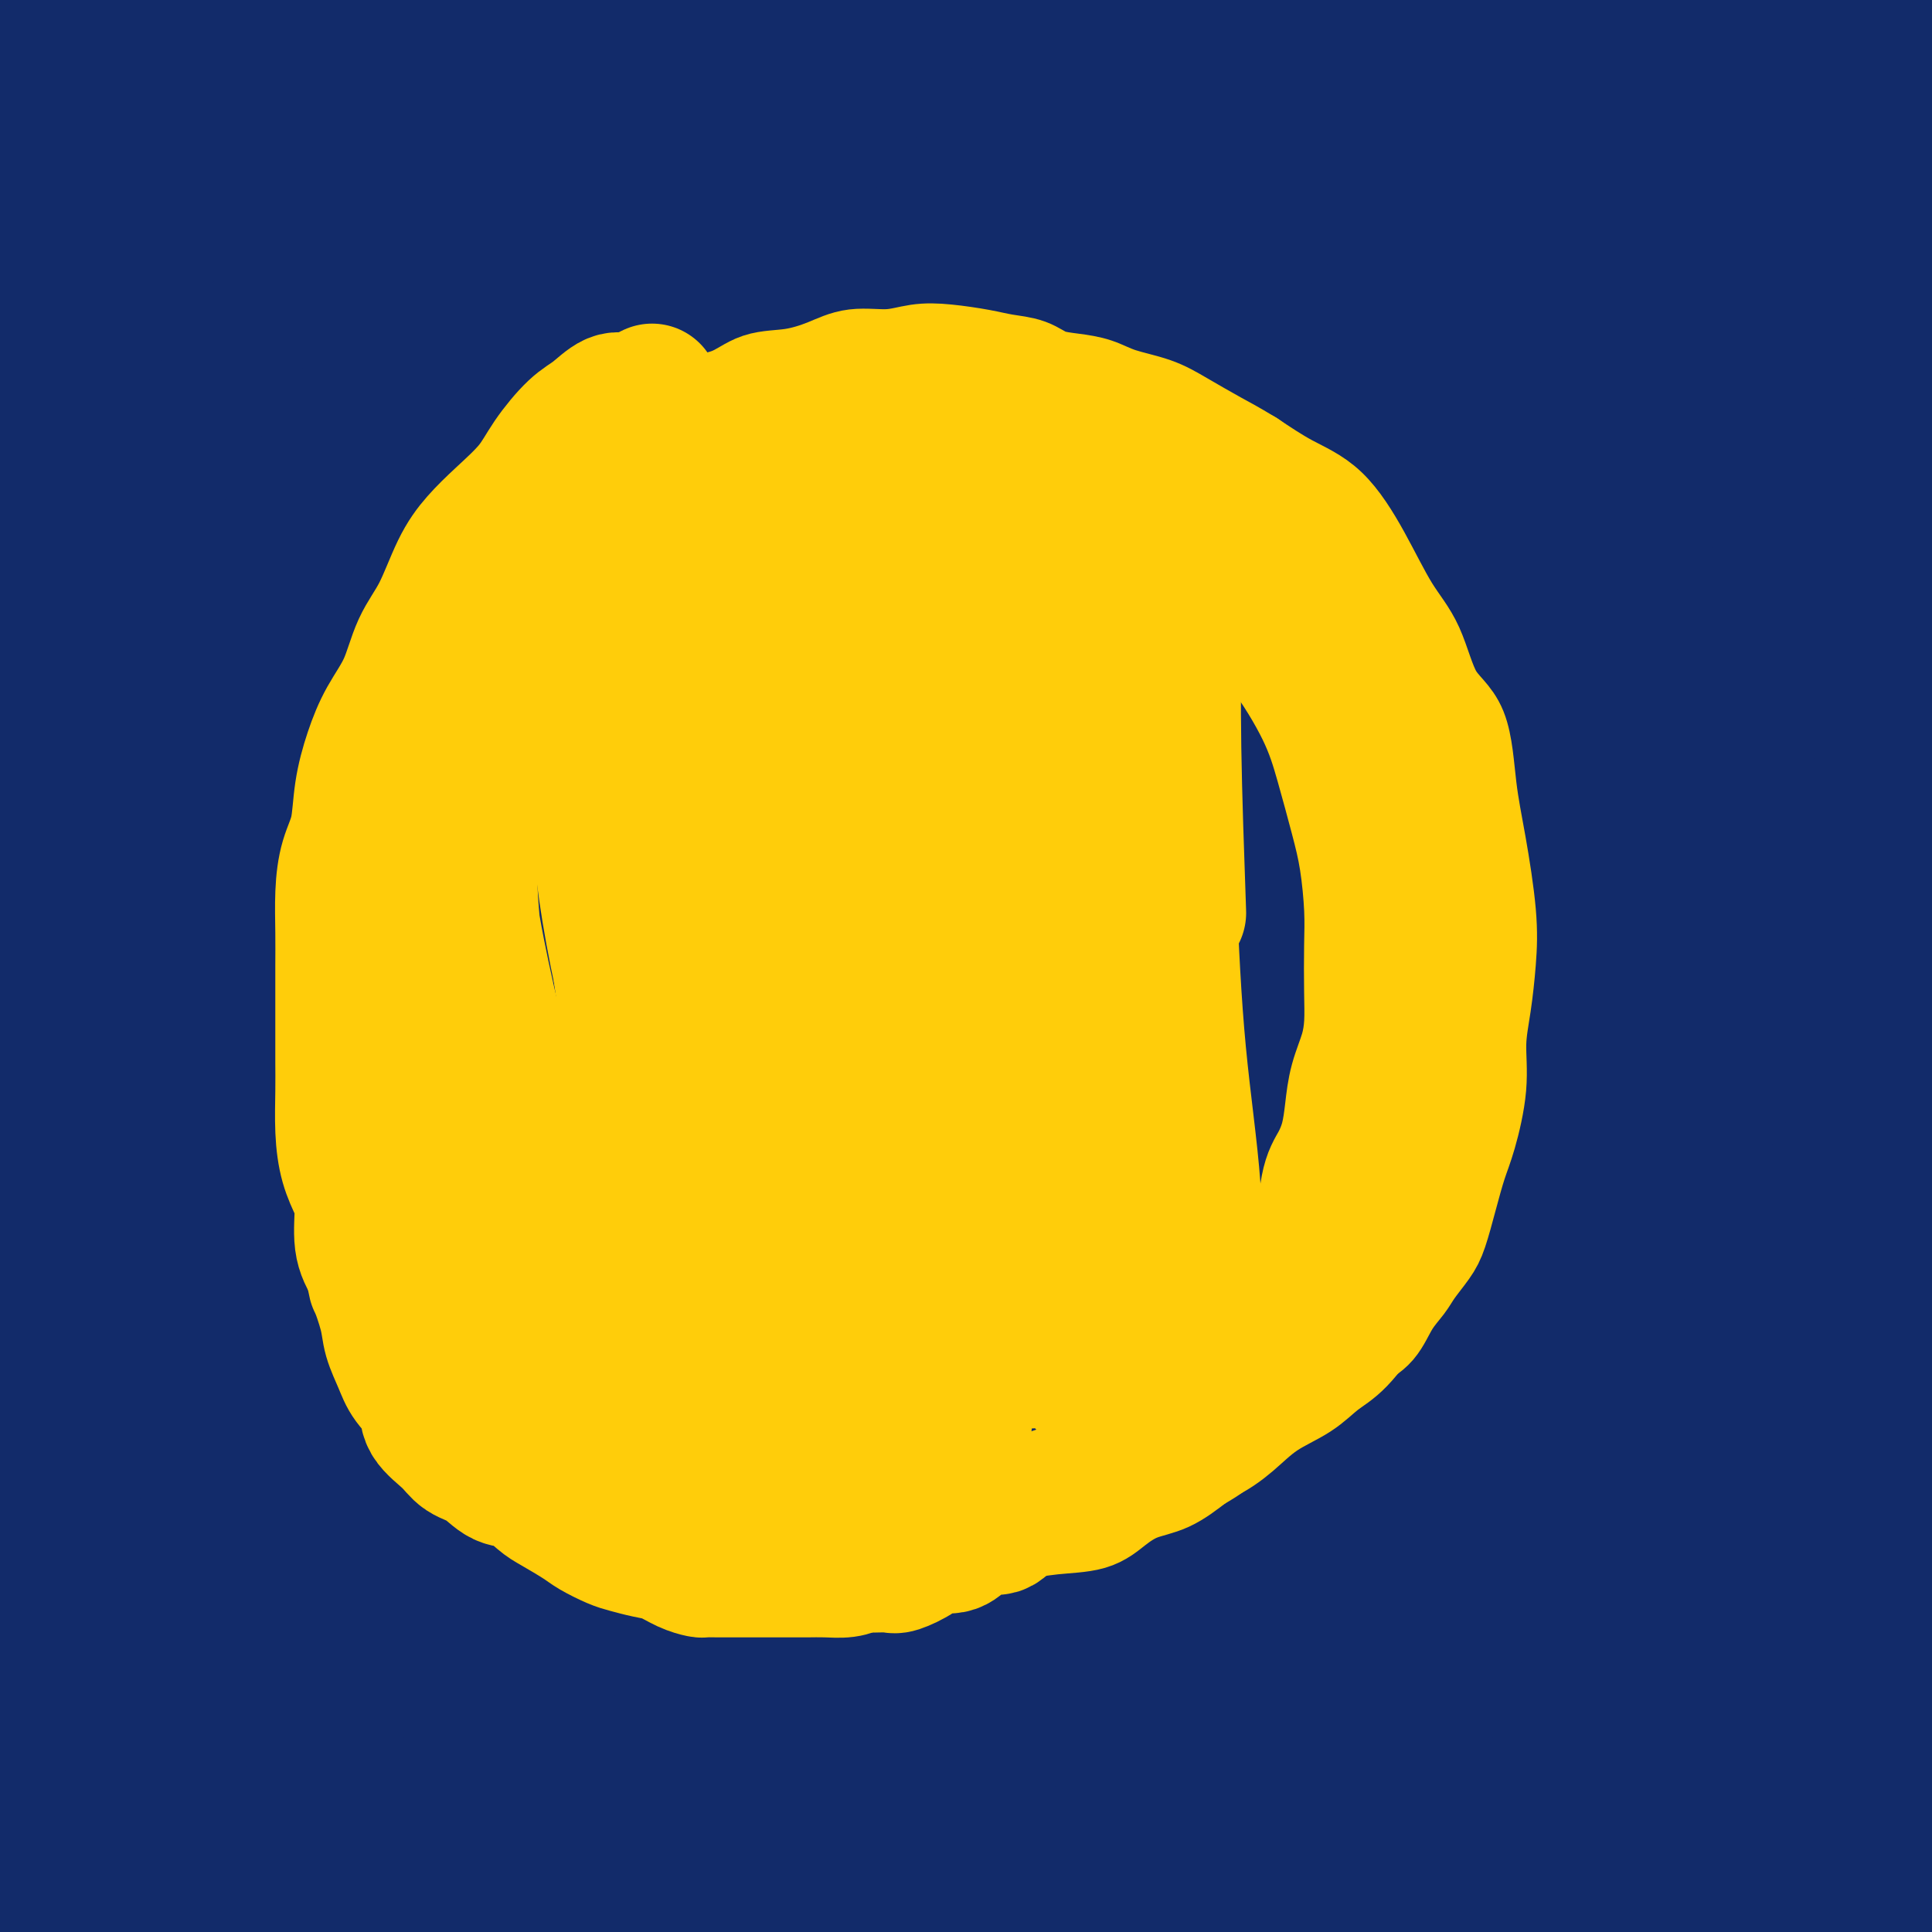
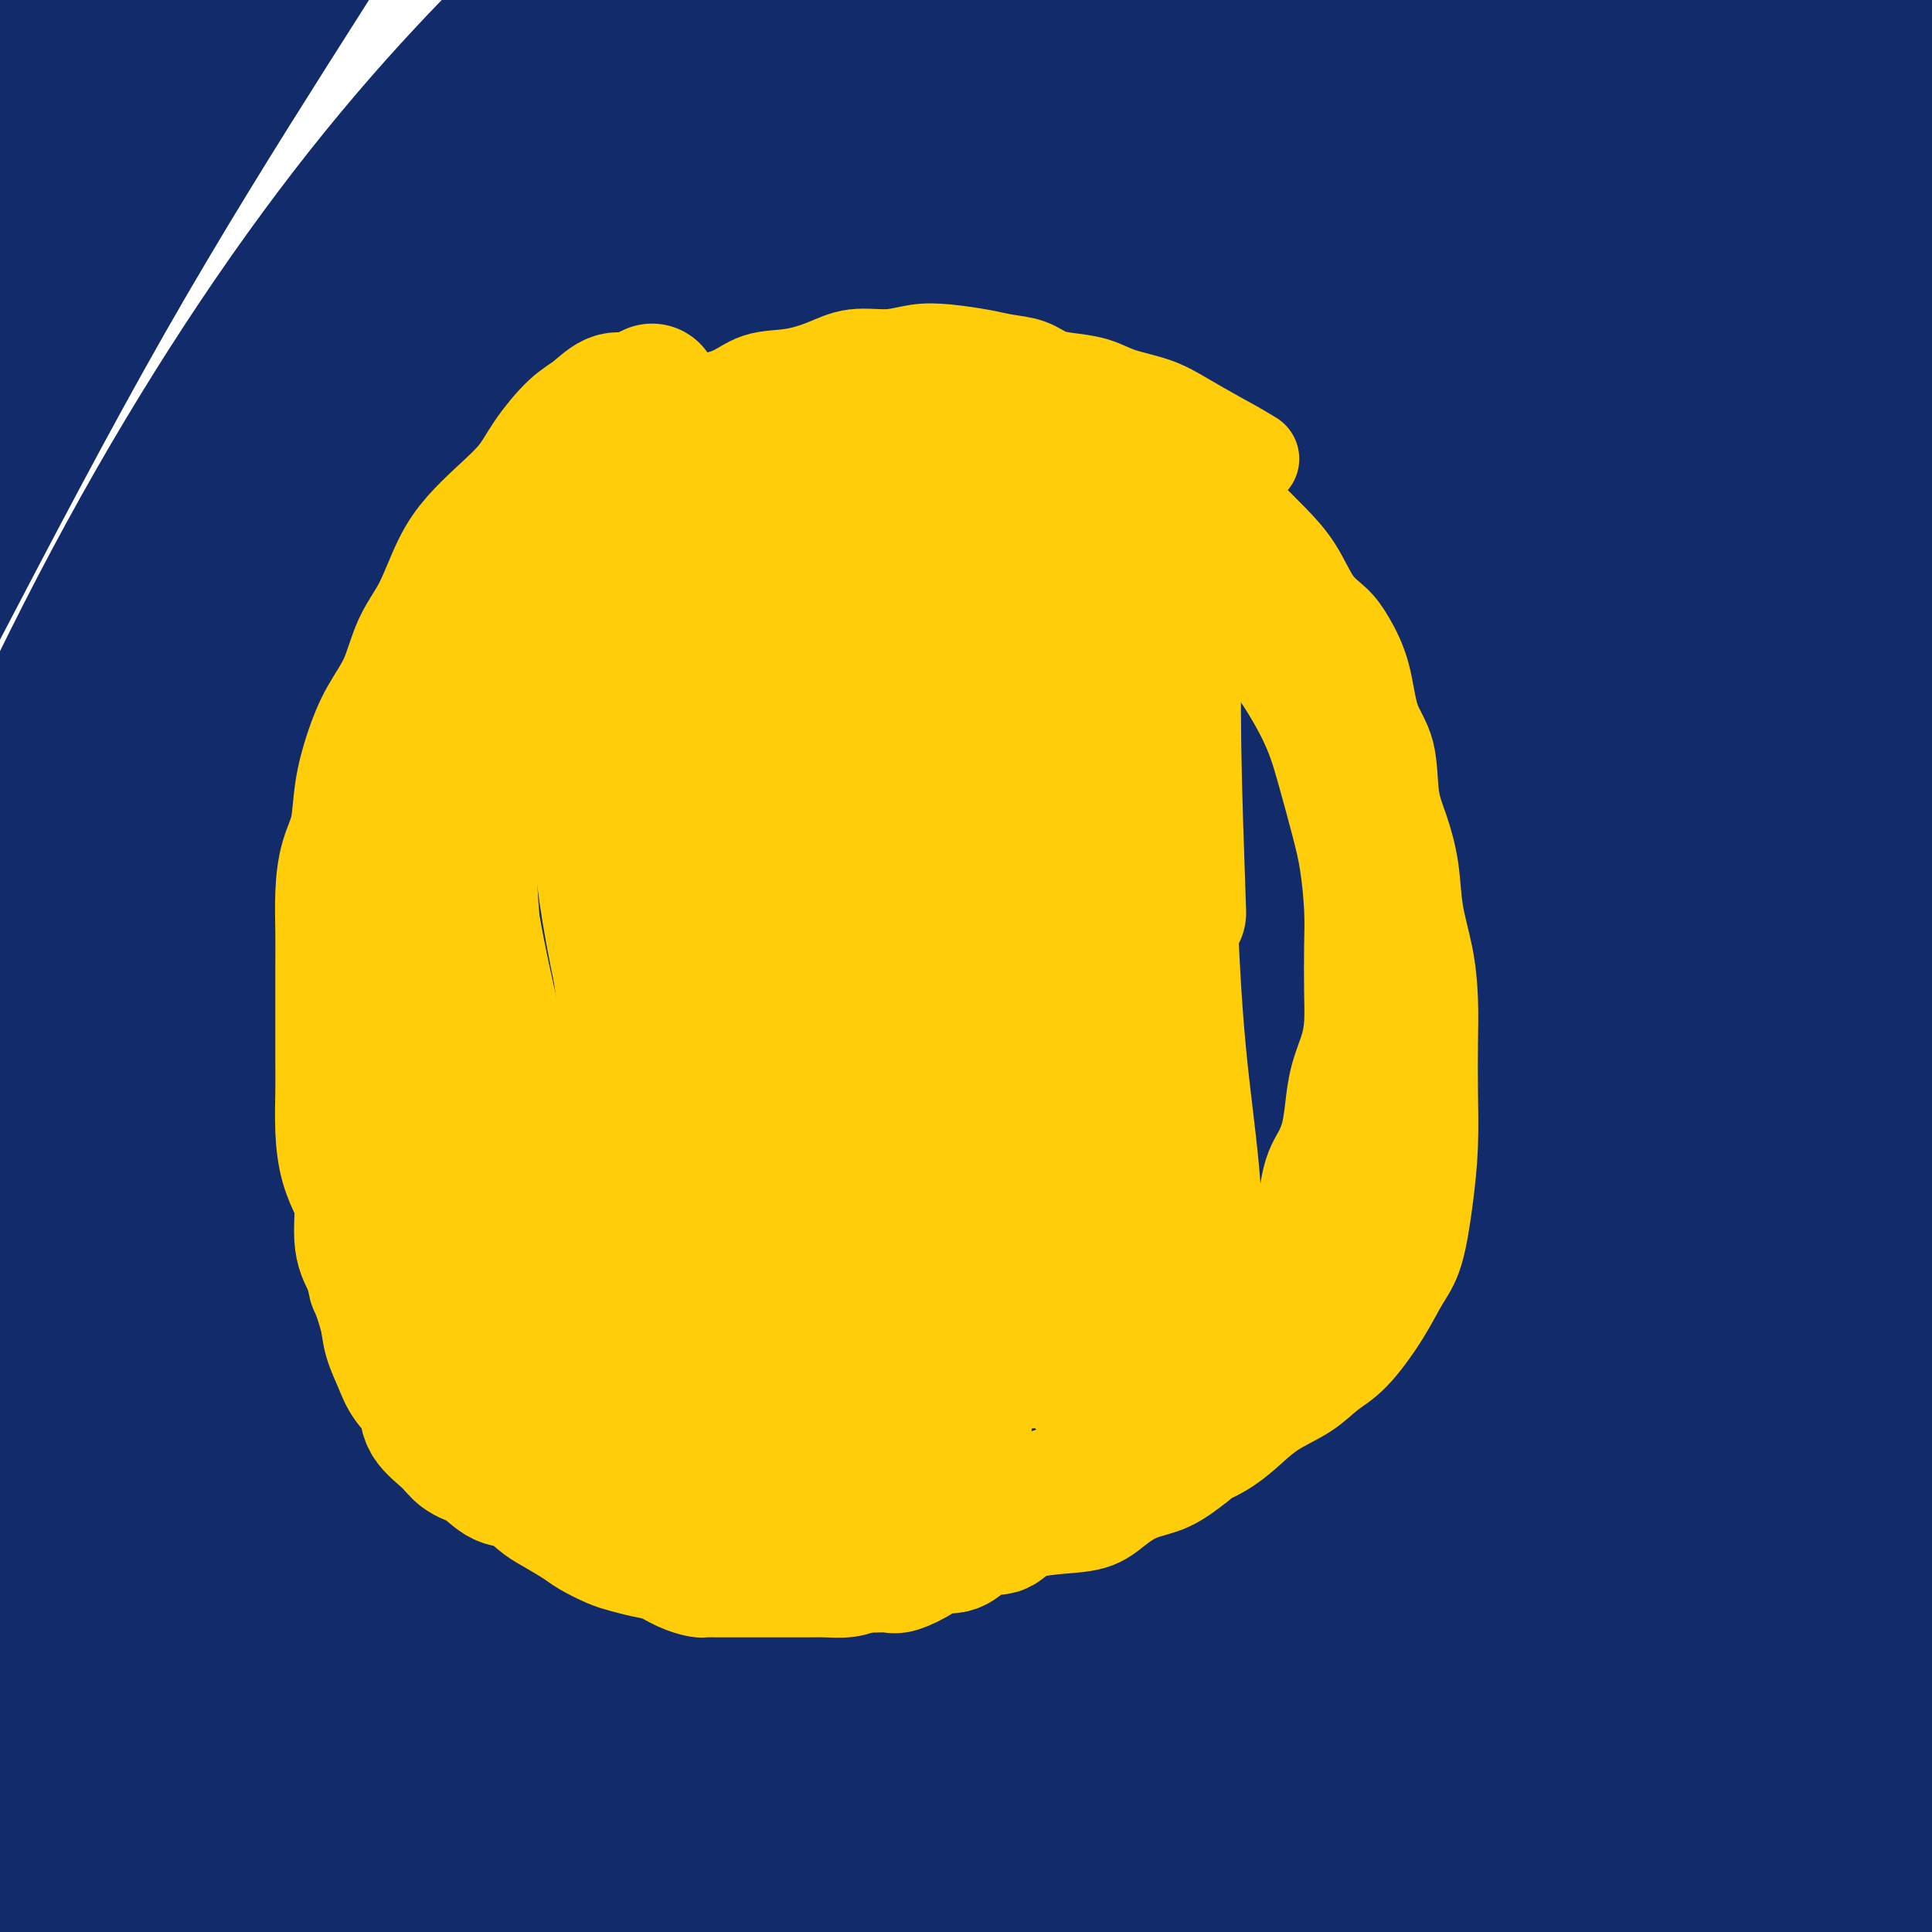
<svg xmlns="http://www.w3.org/2000/svg" viewBox="0 0 400 400" version="1.1">
  <g fill="none" stroke="#122B6A" stroke-width="28" stroke-linecap="round" stroke-linejoin="round">
    <path d="M25,16c-3.639,0.095 -7.279,0.190 -10,1c-2.721,0.810 -4.524,2.336 -6,4c-1.476,1.664 -2.626,3.466 -4,6c-1.374,2.534 -2.971,5.798 -4,8c-1.029,2.202 -1.491,3.341 -2,4c-0.509,0.659 -1.066,0.838 -1,1c0.066,0.162 0.757,0.307 1,-1c0.243,-1.307 0.040,-4.067 1,-7c0.960,-2.933 3.083,-6.038 5,-10c1.917,-3.962 3.629,-8.782 6,-14c2.371,-5.218 5.401,-10.834 8,-15c2.599,-4.166 4.766,-6.882 6,-8c1.234,-1.118 1.533,-0.637 1,1c-0.533,1.637 -1.899,4.431 -4,9c-2.101,4.569 -4.938,10.913 -8,18c-3.062,7.087 -6.349,14.917 -11,26c-4.651,11.083 -10.667,25.420 -16,38c-5.333,12.580 -9.985,23.403 -14,32c-4.015,8.597 -7.394,14.969 -9,17c-1.606,2.031 -1.440,-0.279 0,-5c1.440,-4.721 4.153,-11.852 8,-21c3.847,-9.148 8.828,-20.314 16,-34c7.172,-13.686 16.535,-29.893 27,-46c10.465,-16.107 22.034,-32.113 32,-44c9.966,-11.887 18.331,-19.653 25,-25c6.669,-5.347 11.643,-8.275 15,-9c3.357,-0.725 5.096,0.753 4,5c-1.096,4.247 -5.026,11.262 -11,21c-5.974,9.738 -13.993,22.199 -24,38c-10.007,15.801 -22.002,34.943 -34,56c-11.998,21.057 -23.999,44.028 -36,67" />
-     <path d="M-14,129c-11.154,22.516 -21.039,45.305 -29,64c-7.961,18.695 -13.998,33.297 -18,41c-4.002,7.703 -5.970,8.508 -7,7c-1.030,-1.508 -1.121,-5.330 1,-13c2.121,-7.670 6.453,-19.188 12,-33c5.547,-13.812 12.309,-29.916 21,-49c8.691,-19.084 19.311,-41.146 32,-64c12.689,-22.854 27.447,-46.498 42,-66c14.553,-19.502 28.901,-34.860 40,-45c11.099,-10.140 18.950,-15.060 24,-17c5.050,-1.940 7.300,-0.900 7,3c-0.300,3.900 -3.150,10.661 -9,20c-5.850,9.339 -14.701,21.258 -25,36c-10.299,14.742 -22.046,32.309 -35,54c-12.954,21.691 -27.117,47.508 -40,74c-12.883,26.492 -24.488,53.660 -33,77c-8.512,23.340 -13.931,42.851 -18,54c-4.069,11.149 -6.787,13.936 -8,14c-1.213,0.064 -0.921,-2.597 1,-10c1.921,-7.403 5.472,-19.550 11,-35c5.528,-15.450 13.034,-34.203 22,-56c8.966,-21.797 19.393,-46.640 33,-73c13.607,-26.360 30.394,-54.239 47,-77c16.606,-22.761 33.031,-40.404 46,-52c12.969,-11.596 22.483,-17.143 28,-19c5.517,-1.857 7.036,-0.022 4,6c-3.036,6.022 -10.629,16.232 -21,30c-10.371,13.768 -23.522,31.092 -39,53c-15.478,21.908 -33.282,48.398 -51,78c-17.718,29.602 -35.348,62.315 -49,93c-13.652,30.685 -23.326,59.343 -33,88" />
    <path d="M-58,312c-8.914,25.896 -14.698,46.637 -18,59c-3.302,12.363 -4.121,16.348 -4,17c0.121,0.652 1.183,-2.029 4,-10c2.817,-7.971 7.388,-21.232 13,-38c5.612,-16.768 12.263,-37.043 20,-60c7.737,-22.957 16.560,-48.594 28,-77c11.440,-28.406 25.497,-59.580 41,-88c15.503,-28.420 32.452,-54.087 49,-75c16.548,-20.913 32.696,-37.072 45,-48c12.304,-10.928 20.765,-16.624 26,-19c5.235,-2.376 7.244,-1.431 5,3c-2.244,4.431 -8.740,12.347 -18,25c-9.260,12.653 -21.283,30.042 -35,49c-13.717,18.958 -29.129,39.485 -45,65c-15.871,25.515 -32.203,56.016 -47,87c-14.797,30.984 -28.060,62.449 -38,89c-9.940,26.551 -16.556,48.189 -21,62c-4.444,13.811 -6.717,19.797 -8,22c-1.283,2.203 -1.575,0.625 0,-6c1.575,-6.625 5.019,-18.295 10,-34c4.981,-15.705 11.501,-35.445 19,-58c7.499,-22.555 15.978,-47.926 28,-77c12.022,-29.074 27.589,-61.852 44,-91c16.411,-29.148 33.668,-54.665 50,-75c16.332,-20.335 31.739,-35.488 43,-45c11.261,-9.512 18.376,-13.383 22,-14c3.624,-0.617 3.758,2.020 0,9c-3.758,6.980 -11.409,18.304 -22,34c-10.591,15.696 -24.121,35.764 -40,59c-15.879,23.236 -34.108,49.639 -51,80c-16.892,30.361 -32.446,64.681 -48,99" />
    <path d="M-6,256c-13.451,32.650 -23.078,64.776 -30,90c-6.922,25.224 -11.137,43.546 -14,54c-2.863,10.454 -4.372,13.038 -4,11c0.372,-2.038 2.626,-8.699 6,-20c3.374,-11.301 7.869,-27.243 14,-47c6.131,-19.757 13.898,-43.330 23,-70c9.102,-26.670 19.541,-56.437 33,-88c13.459,-31.563 29.940,-64.921 48,-95c18.060,-30.079 37.698,-56.879 56,-77c18.302,-20.121 35.267,-33.563 47,-42c11.733,-8.437 18.234,-11.869 21,-12c2.766,-0.131 1.798,3.041 -3,10c-4.798,6.959 -13.426,17.706 -25,33c-11.574,15.294 -26.095,35.135 -42,58c-15.905,22.865 -33.194,48.755 -51,79c-17.806,30.245 -36.130,64.844 -51,99c-14.870,34.156 -26.285,67.869 -35,95c-8.715,27.131 -14.728,47.680 -18,59c-3.272,11.320 -3.803,13.412 -3,11c0.803,-2.412 2.940,-9.329 7,-21c4.060,-11.671 10.042,-28.098 17,-48c6.958,-19.902 14.893,-43.279 25,-70c10.107,-26.721 22.387,-56.785 37,-88c14.613,-31.215 31.559,-63.582 51,-94c19.441,-30.418 41.377,-58.888 61,-80c19.623,-21.112 36.931,-34.866 49,-43c12.069,-8.134 18.897,-10.649 21,-9c2.103,1.649 -0.519,7.463 -8,17c-7.481,9.537 -19.822,22.799 -34,40c-14.178,17.201 -30.194,38.343 -48,64c-17.806,25.657 -37.403,55.828 -57,86" />
    <path d="M87,158c-19.550,33.050 -39.923,72.676 -55,111c-15.077,38.324 -24.856,75.347 -32,106c-7.144,30.653 -11.653,54.937 -14,69c-2.347,14.063 -2.531,17.906 -2,16c0.531,-1.906 1.776,-9.559 5,-21c3.224,-11.441 8.426,-26.668 14,-48c5.574,-21.332 11.519,-48.767 20,-78c8.481,-29.233 19.498,-60.263 33,-94c13.502,-33.737 29.490,-70.181 50,-106c20.510,-35.819 45.544,-71.014 70,-99c24.456,-27.986 48.334,-48.763 68,-64c19.666,-15.237 35.119,-24.935 44,-29c8.881,-4.065 11.191,-2.496 8,2c-3.191,4.496 -11.882,11.921 -24,24c-12.118,12.079 -27.664,28.812 -46,49c-18.336,20.188 -39.462,43.831 -62,73c-22.538,29.169 -46.487,63.862 -68,101c-21.513,37.138 -40.590,76.719 -56,117c-15.410,40.281 -27.155,81.262 -34,113c-6.845,31.738 -8.791,54.235 -10,65c-1.209,10.765 -1.679,9.799 0,5c1.679,-4.799 5.509,-13.432 10,-27c4.491,-13.568 9.643,-32.070 16,-54c6.357,-21.930 13.918,-47.287 23,-78c9.082,-30.713 19.684,-66.781 34,-104c14.316,-37.219 32.345,-75.587 53,-111c20.655,-35.413 43.935,-67.870 67,-94c23.065,-26.130 45.914,-45.932 63,-59c17.086,-13.068 28.408,-19.403 35,-22c6.592,-2.597 8.455,-1.456 5,4c-3.455,5.456 -12.227,15.228 -21,25" />
    <path d="M281,-50c-11.851,12.929 -30.978,32.751 -44,46c-13.022,13.249 -19.938,19.923 -41,47c-21.062,27.077 -56.270,74.556 -82,115c-25.730,40.444 -41.983,73.854 -56,111c-14.017,37.146 -25.797,78.028 -33,110c-7.203,31.972 -9.829,55.033 -11,65c-1.171,9.967 -0.888,6.840 1,0c1.888,-6.840 5.379,-17.393 11,-33c5.621,-15.607 13.371,-36.269 22,-59c8.629,-22.731 18.135,-47.533 30,-76c11.865,-28.467 26.087,-60.601 43,-94c16.913,-33.399 36.517,-68.064 58,-100c21.483,-31.936 44.844,-61.142 66,-83c21.156,-21.858 40.107,-36.368 52,-44c11.893,-7.632 16.728,-8.386 18,-7c1.272,1.386 -1.020,4.913 -8,13c-6.980,8.087 -18.648,20.735 -32,36c-13.352,15.265 -28.389,33.149 -47,55c-18.611,21.851 -40.796,47.671 -60,75c-19.204,27.329 -35.428,56.167 -43,69c-7.572,12.833 -6.491,9.659 -17,31c-10.509,21.341 -32.606,67.195 -46,103c-13.394,35.805 -18.084,61.560 -22,77c-3.916,15.440 -7.057,20.564 -8,19c-0.943,-1.564 0.313,-9.817 4,-21c3.687,-11.183 9.806,-25.296 17,-43c7.194,-17.704 15.464,-38.998 25,-62c9.536,-23.002 20.337,-47.710 33,-76c12.663,-28.290 27.188,-60.160 46,-92c18.812,-31.840 41.911,-63.649 65,-90c23.089,-26.351 46.168,-47.243 63,-60c16.832,-12.757 27.416,-17.378 38,-22" />
    <path d="M323,-40c7.896,-3.185 8.635,-0.148 5,5c-3.635,5.148 -11.643,12.407 -23,24c-11.357,11.593 -26.061,27.521 -43,46c-16.939,18.479 -36.111,39.509 -57,66c-20.889,26.491 -43.495,58.443 -64,93c-20.505,34.557 -38.910,71.720 -52,104c-13.090,32.280 -20.867,59.678 -25,73c-4.133,13.322 -4.624,12.567 -8,28c-3.376,15.433 -9.637,47.052 -13,62c-3.363,14.948 -3.830,13.224 -3,7c0.830,-6.224 2.955,-16.947 7,-33c4.045,-16.053 10.009,-37.434 17,-61c6.991,-23.566 15.008,-49.315 26,-80c10.992,-30.685 24.958,-66.304 42,-102c17.042,-35.696 37.161,-71.468 59,-102c21.839,-30.532 45.398,-55.824 66,-75c20.602,-19.176 38.246,-32.234 49,-39c10.754,-6.766 14.616,-7.238 15,-5c0.384,2.238 -2.712,7.186 -10,17c-7.288,9.814 -18.767,24.494 -33,43c-14.233,18.506 -31.219,40.839 -50,67c-18.781,26.161 -39.357,56.151 -59,89c-19.643,32.849 -38.352,68.555 -54,104c-15.648,35.445 -28.235,70.627 -37,100c-8.765,29.373 -13.707,52.937 -17,65c-3.293,12.063 -4.938,12.626 -4,8c0.938,-4.626 4.459,-14.441 9,-29c4.541,-14.559 10.101,-33.863 17,-56c6.899,-22.137 15.138,-47.109 26,-77c10.862,-29.891 24.347,-64.701 41,-100c16.653,-35.299 36.472,-71.085 58,-102c21.528,-30.915 44.764,-56.957 68,-83" />
    <path d="M276,17c21.609,-22.656 41.633,-37.797 57,-48c15.367,-10.203 26.077,-15.466 32,-18c5.923,-2.534 7.059,-2.337 4,2c-3.059,4.337 -10.313,12.813 -22,26c-11.687,13.187 -27.808,31.085 -45,51c-17.192,19.915 -35.454,41.849 -57,70c-21.546,28.151 -46.376,62.521 -68,97c-21.624,34.479 -40.041,69.069 -55,103c-14.959,33.931 -26.458,67.204 -34,91c-7.542,23.796 -11.125,38.115 -12,45c-0.875,6.885 0.959,6.337 4,2c3.041,-4.337 7.288,-12.461 13,-25c5.712,-12.539 12.888,-29.493 21,-49c8.112,-19.507 17.159,-41.568 27,-66c9.841,-24.432 20.476,-51.237 33,-79c12.524,-27.763 26.937,-56.486 43,-84c16.063,-27.514 33.776,-53.818 51,-76c17.224,-22.182 33.959,-40.240 46,-52c12.041,-11.760 19.387,-17.220 23,-19c3.613,-1.780 3.493,0.120 0,5c-3.493,4.880 -10.359,12.740 -21,25c-10.641,12.260 -25.057,28.919 -41,49c-15.943,20.081 -33.413,43.583 -53,73c-19.587,29.417 -41.291,64.750 -60,101c-18.709,36.250 -34.424,73.419 -46,108c-11.576,34.581 -19.012,66.576 -24,85c-4.988,18.424 -7.527,23.277 -8,22c-0.473,-1.277 1.121,-8.682 5,-21c3.879,-12.318 10.044,-29.547 18,-49c7.956,-19.453 17.702,-41.129 29,-66c11.298,-24.871 24.149,-52.935 37,-81" />
    <path d="M173,239c19.279,-39.797 34.476,-65.789 53,-94c18.524,-28.211 40.374,-58.640 61,-83c20.626,-24.360 40.026,-42.651 57,-56c16.974,-13.349 31.521,-21.756 40,-26c8.479,-4.244 10.891,-4.325 10,-1c-0.891,3.325 -5.084,10.058 -14,20c-8.916,9.942 -22.553,23.095 -39,40c-16.447,16.905 -35.703,37.561 -57,64c-21.297,26.439 -44.634,58.659 -67,95c-22.366,36.341 -43.761,76.803 -60,115c-16.239,38.197 -27.322,74.131 -35,100c-7.678,25.869 -11.950,41.674 -14,48c-2.050,6.326 -1.879,3.171 1,-5c2.879,-8.171 8.466,-21.360 16,-38c7.534,-16.640 17.014,-36.732 28,-59c10.986,-22.268 23.479,-46.713 38,-75c14.521,-28.287 31.069,-60.417 49,-91c17.931,-30.583 37.246,-59.620 58,-86c20.754,-26.380 42.946,-50.104 61,-68c18.054,-17.896 31.970,-29.963 41,-37c9.030,-7.037 13.175,-9.042 13,-7c-0.175,2.042 -4.669,8.133 -14,18c-9.331,9.867 -23.498,23.511 -39,39c-15.502,15.489 -32.339,32.824 -53,58c-20.661,25.176 -45.148,58.194 -67,93c-21.852,34.806 -41.071,71.400 -57,108c-15.929,36.600 -28.569,73.205 -37,103c-8.431,29.795 -12.651,52.780 -15,64c-2.349,11.220 -2.825,10.675 -1,5c1.825,-5.675 5.950,-16.478 12,-32c6.050,-15.522 14.025,-35.761 22,-56" />
    <path d="M164,395c10.055,-25.168 18.194,-44.089 29,-69c10.806,-24.911 24.281,-55.812 40,-87c15.719,-31.188 33.683,-62.664 54,-93c20.317,-30.336 42.988,-59.533 64,-83c21.012,-23.467 40.365,-41.205 54,-52c13.635,-10.795 21.553,-14.648 25,-16c3.447,-1.352 2.425,-0.204 -3,6c-5.425,6.204 -15.251,17.463 -29,32c-13.749,14.537 -31.420,32.352 -51,55c-19.580,22.648 -41.067,50.128 -62,83c-20.933,32.872 -41.311,71.134 -59,111c-17.689,39.866 -32.687,81.334 -43,117c-10.313,35.666 -15.940,65.531 -20,83c-4.060,17.469 -6.554,22.544 -7,19c-0.446,-3.544 1.156,-15.707 5,-31c3.844,-15.293 9.930,-33.718 18,-58c8.070,-24.282 18.124,-54.422 31,-87c12.876,-32.578 28.575,-67.594 47,-101c18.425,-33.406 39.576,-65.203 61,-92c21.424,-26.797 43.122,-48.596 59,-63c15.878,-14.404 25.935,-21.414 32,-25c6.065,-3.586 8.138,-3.747 7,-1c-1.138,2.747 -5.488,8.404 -14,18c-8.512,9.596 -21.188,23.132 -36,40c-14.812,16.868 -31.762,37.070 -51,64c-19.238,26.930 -40.766,60.590 -59,95c-18.234,34.410 -33.176,69.571 -43,102c-9.824,32.429 -14.530,62.125 -17,83c-2.470,20.875 -2.703,32.928 -2,35c0.703,2.072 2.344,-5.837 6,-18c3.656,-12.163 9.328,-28.582 15,-45" />
    <path d="M215,417c7.746,-20.979 16.611,-41.926 27,-68c10.389,-26.074 22.301,-57.275 37,-89c14.699,-31.725 32.186,-63.974 52,-93c19.814,-29.026 41.955,-54.830 60,-72c18.045,-17.170 31.993,-25.707 39,-29c7.007,-3.293 7.074,-1.344 4,4c-3.074,5.344 -9.289,14.081 -19,27c-9.711,12.919 -22.919,30.019 -38,49c-15.081,18.981 -32.034,39.844 -50,68c-17.966,28.156 -36.944,63.606 -52,97c-15.056,33.394 -26.191,64.733 -34,91c-7.809,26.267 -12.293,47.464 -15,58c-2.707,10.536 -3.639,10.412 -3,7c0.639,-3.412 2.848,-10.111 7,-21c4.152,-10.889 10.245,-25.966 18,-45c7.755,-19.034 17.171,-42.024 28,-66c10.829,-23.976 23.072,-48.938 28,-60c4.928,-11.062 2.543,-8.225 13,-27c10.457,-18.775 33.757,-59.163 56,-90c22.243,-30.837 43.427,-52.123 56,-64c12.573,-11.877 16.533,-14.343 16,-13c-0.533,1.343 -5.559,6.497 -15,16c-9.441,9.503 -23.297,23.355 -39,40c-15.703,16.645 -33.254,36.084 -51,60c-17.746,23.916 -35.686,52.310 -51,83c-15.314,30.690 -28.001,63.674 -36,92c-7.999,28.326 -11.311,51.992 -13,67c-1.689,15.008 -1.757,21.359 0,22c1.757,0.641 5.337,-4.426 10,-13c4.663,-8.574 10.409,-20.655 17,-36c6.591,-15.345 14.026,-33.956 24,-58c9.974,-24.044 22.487,-53.522 35,-83" />
    <path d="M326,271c17.678,-38.488 32.373,-64.209 50,-90c17.627,-25.791 38.185,-51.653 55,-69c16.815,-17.347 29.888,-26.179 35,-29c5.112,-2.821 2.263,0.367 -4,7c-6.263,6.633 -15.940,16.709 -27,29c-11.060,12.291 -23.501,26.796 -29,33c-5.499,6.204 -4.054,4.108 -15,18c-10.946,13.892 -34.281,43.771 -54,75c-19.719,31.229 -35.821,63.808 -48,95c-12.179,31.192 -20.436,60.998 -26,82c-5.564,21.002 -8.434,33.200 -10,39c-1.566,5.800 -1.827,5.204 0,2c1.827,-3.204 5.744,-9.014 11,-20c5.256,-10.986 11.852,-27.148 19,-46c7.148,-18.852 14.848,-40.393 25,-67c10.152,-26.607 22.756,-58.279 38,-88c15.244,-29.721 33.128,-57.491 50,-79c16.872,-21.509 32.732,-36.757 42,-45c9.268,-8.243 11.946,-9.482 11,-7c-0.946,2.482 -5.514,8.686 -14,19c-8.486,10.314 -20.891,24.738 -35,43c-14.109,18.262 -29.923,40.362 -46,71c-16.077,30.638 -32.419,69.813 -44,106c-11.581,36.187 -18.402,69.385 -22,94c-3.598,24.615 -3.972,40.647 -5,47c-1.028,6.353 -2.711,3.025 -2,-4c0.711,-7.025 3.815,-17.749 8,-33c4.185,-15.251 9.450,-35.029 17,-59c7.550,-23.971 17.385,-52.137 30,-82c12.615,-29.863 28.012,-61.425 45,-89c16.988,-27.575 35.568,-51.164 50,-66c14.432,-14.836 24.716,-20.918 35,-27" />
    <path d="M466,131c7.236,-4.214 7.825,-1.249 4,5c-3.825,6.249 -12.065,15.782 -24,30c-11.935,14.218 -27.565,33.122 -45,57c-17.435,23.878 -36.677,52.730 -53,86c-16.323,33.270 -29.729,70.957 -39,102c-9.271,31.043 -14.407,55.442 -19,70c-4.593,14.558 -8.643,19.277 -10,18c-1.357,-1.277 -0.020,-8.549 3,-19c3.020,-10.451 7.722,-24.081 14,-43c6.278,-18.919 14.133,-43.128 25,-72c10.867,-28.872 24.747,-62.407 41,-93c16.253,-30.593 34.878,-58.244 53,-81c18.122,-22.756 35.739,-40.617 46,-50c10.261,-9.383 13.166,-10.289 13,-8c-0.166,2.289 -3.403,7.772 -11,17c-7.597,9.228 -19.555,22.199 -33,38c-13.445,15.801 -28.377,34.431 -44,59c-15.623,24.569 -31.937,55.077 -45,87c-13.063,31.923 -22.875,65.262 -29,91c-6.125,25.738 -8.562,43.877 -10,52c-1.438,8.123 -1.878,6.232 -1,2c0.878,-4.232 3.075,-10.804 7,-22c3.925,-11.196 9.580,-27.015 16,-44c6.420,-16.985 13.607,-35.137 23,-58c9.393,-22.863 20.992,-50.438 34,-76c13.008,-25.562 27.426,-49.111 41,-67c13.574,-17.889 26.306,-30.117 33,-35c6.694,-4.883 7.351,-2.422 5,3c-2.351,5.422 -7.710,13.806 -16,26c-8.290,12.194 -19.511,28.198 -32,49c-12.489,20.802 -26.244,46.401 -40,72" />
    <path d="M373,327c-12.420,27.647 -23.472,60.766 -31,86c-7.528,25.234 -11.534,42.584 -15,51c-3.466,8.416 -6.394,7.897 -7,5c-0.606,-2.897 1.109,-8.172 5,-19c3.891,-10.828 9.957,-27.210 17,-47c7.043,-19.790 15.064,-42.990 27,-70c11.936,-27.010 27.787,-57.831 44,-83c16.213,-25.169 32.787,-44.688 45,-57c12.213,-12.312 20.066,-17.419 23,-18c2.934,-0.581 0.949,3.363 -4,10c-4.949,6.637 -12.863,15.968 -24,29c-11.137,13.032 -25.497,29.766 -40,52c-14.503,22.234 -29.147,49.969 -41,78c-11.853,28.031 -20.914,56.358 -27,78c-6.086,21.642 -9.197,36.600 -11,43c-1.803,6.400 -2.299,4.241 -1,1c1.299,-3.241 4.393,-7.564 9,-17c4.607,-9.436 10.728,-23.983 18,-41c7.272,-17.017 15.696,-36.502 26,-59c10.304,-22.498 22.490,-48.009 36,-72c13.510,-23.991 28.346,-46.462 40,-61c11.654,-14.538 20.127,-21.142 24,-24c3.873,-2.858 3.147,-1.971 -2,5c-5.147,6.971 -14.714,20.026 -22,29c-7.286,8.974 -12.291,13.867 -26,36c-13.709,22.133 -36.122,61.506 -51,95c-14.878,33.494 -22.221,61.110 -28,83c-5.779,21.890 -9.992,38.053 -13,45c-3.008,6.947 -4.810,4.678 -5,1c-0.190,-3.678 1.231,-8.765 5,-19c3.769,-10.235 9.884,-25.617 16,-41" />
    <path d="M360,426c6.813,-19.061 13.347,-36.715 22,-57c8.653,-20.285 19.426,-43.201 29,-60c9.574,-16.799 17.948,-27.479 23,-33c5.052,-5.521 6.783,-5.882 6,-3c-0.783,2.882 -4.081,9.009 -9,19c-4.919,9.991 -11.461,23.848 -19,40c-7.539,16.152 -16.076,34.598 -23,54c-6.924,19.402 -12.237,39.758 -17,54c-4.763,14.242 -8.978,22.369 -11,26c-2.022,3.631 -1.850,2.766 -1,0c0.850,-2.766 2.379,-7.434 6,-16c3.621,-8.566 9.335,-21.031 15,-35c5.665,-13.969 11.281,-29.441 19,-45c7.719,-15.559 17.541,-31.206 24,-39c6.459,-7.794 9.554,-7.736 11,-7c1.446,0.736 1.242,2.150 -1,8c-2.242,5.850 -6.523,16.137 -12,28c-5.477,11.863 -12.151,25.303 -19,40c-6.849,14.697 -13.874,30.650 -19,42c-5.126,11.350 -8.355,18.098 -11,21c-2.645,2.902 -4.707,1.960 -4,-2c0.707,-3.960 4.182,-10.937 8,-21c3.818,-10.063 7.977,-23.211 14,-37c6.023,-13.789 13.910,-28.217 22,-40c8.090,-11.783 16.384,-20.919 22,-24c5.616,-3.081 8.555,-0.105 9,5c0.445,5.105 -1.605,12.340 -5,22c-3.395,9.660 -8.137,21.744 -13,32c-4.863,10.256 -9.848,18.684 -14,24c-4.152,5.316 -7.472,7.519 -9,8c-1.528,0.481 -1.264,-0.759 -1,-2" />
    <path d="M402,428c-0.561,-0.941 3.037,-6.294 7,-12c3.963,-5.706 8.291,-11.764 13,-16c4.709,-4.236 9.798,-6.651 15,-7c5.202,-0.349 10.516,1.368 13,2c2.484,0.632 2.138,0.181 2,0c-0.138,-0.181 -0.069,-0.090 0,0" />
  </g>
  <g fill="none" stroke="#FFCD0A" stroke-width="20" stroke-linecap="round" stroke-linejoin="round">
    <path d="M125,105c-1.748,1.104 -3.496,2.209 -5,3c-1.504,0.791 -2.763,1.269 -4,2c-1.237,0.731 -2.452,1.716 -4,4c-1.548,2.284 -3.428,5.867 -6,9c-2.572,3.133 -5.834,5.817 -8,10c-2.166,4.183 -3.236,9.866 -5,15c-1.764,5.134 -4.222,9.718 -6,15c-1.778,5.282 -2.876,11.261 -4,17c-1.124,5.739 -2.274,11.237 -3,17c-0.726,5.763 -1.028,11.791 -1,17c0.028,5.209 0.388,9.599 1,14c0.612,4.401 1.478,8.812 3,14c1.522,5.188 3.701,11.151 6,16c2.299,4.849 4.718,8.582 7,13c2.282,4.418 4.427,9.520 7,13c2.573,3.480 5.576,5.339 7,6c1.424,0.661 1.271,0.123 3,2c1.729,1.877 5.339,6.170 9,9c3.661,2.830 7.373,4.197 11,5c3.627,0.803 7.169,1.042 11,2c3.831,0.958 7.950,2.635 12,4c4.050,1.365 8.030,2.419 12,3c3.970,0.581 7.931,0.688 12,1c4.069,0.312 8.247,0.828 12,1c3.753,0.172 7.080,-0.001 10,0c2.920,0.001 5.434,0.176 8,0c2.566,-0.176 5.185,-0.703 8,-1c2.815,-0.297 5.826,-0.364 8,-1c2.174,-0.636 3.511,-1.841 5,-3c1.489,-1.159 3.132,-2.274 5,-3c1.868,-0.726 3.962,-1.065 6,-2c2.038,-0.935 4.019,-2.468 6,-4" />
-     <path d="M248,303c4.372,-2.514 4.303,-2.798 5,-4c0.697,-1.202 2.160,-3.322 4,-5c1.840,-1.678 4.056,-2.914 6,-4c1.944,-1.086 3.616,-2.021 5,-3c1.384,-0.979 2.481,-2.001 4,-3c1.519,-0.999 3.461,-1.976 5,-3c1.539,-1.024 2.676,-2.097 4,-3c1.324,-0.903 2.834,-1.638 4,-3c1.166,-1.362 1.989,-3.352 3,-5c1.011,-1.648 2.210,-2.956 3,-4c0.790,-1.044 1.170,-1.826 2,-3c0.830,-1.174 2.109,-2.742 3,-4c0.891,-1.258 1.395,-2.206 2,-4c0.605,-1.794 1.310,-4.434 2,-7c0.690,-2.566 1.365,-5.057 2,-7c0.635,-1.943 1.231,-3.339 2,-6c0.769,-2.661 1.710,-6.588 2,-10c0.290,-3.412 -0.072,-6.309 0,-9c0.072,-2.691 0.577,-5.175 1,-8c0.423,-2.825 0.765,-5.991 1,-9c0.235,-3.009 0.362,-5.860 0,-10c-0.362,-4.140 -1.215,-9.568 -2,-14c-0.785,-4.432 -1.503,-7.867 -2,-12c-0.497,-4.133 -0.774,-8.964 -2,-12c-1.226,-3.036 -3.403,-4.276 -5,-7c-1.597,-2.724 -2.616,-6.934 -4,-10c-1.384,-3.066 -3.133,-4.990 -5,-8c-1.867,-3.010 -3.851,-7.106 -6,-11c-2.149,-3.894 -4.463,-7.587 -7,-10c-2.537,-2.413 -5.296,-3.547 -8,-5c-2.704,-1.453 -5.352,-3.227 -8,-5" />
    <path d="M259,95c-3.708,-2.252 -4.976,-2.883 -7,-4c-2.024,-1.117 -4.802,-2.719 -7,-4c-2.198,-1.281 -3.817,-2.240 -6,-3c-2.183,-0.760 -4.932,-1.321 -7,-2c-2.068,-0.679 -3.455,-1.477 -5,-2c-1.545,-0.523 -3.246,-0.770 -5,-1c-1.754,-0.230 -3.559,-0.443 -5,-1c-1.441,-0.557 -2.516,-1.457 -4,-2c-1.484,-0.543 -3.377,-0.730 -5,-1c-1.623,-0.270 -2.975,-0.624 -5,-1c-2.025,-0.376 -4.724,-0.775 -7,-1c-2.276,-0.225 -4.129,-0.277 -6,0c-1.871,0.277 -3.759,0.884 -6,1c-2.241,0.116 -4.833,-0.261 -7,0c-2.167,0.261 -3.908,1.158 -6,2c-2.092,0.842 -4.534,1.630 -7,2c-2.466,0.370 -4.957,0.321 -7,1c-2.043,0.679 -3.638,2.086 -6,3c-2.362,0.914 -5.492,1.335 -8,2c-2.508,0.665 -4.396,1.573 -6,3c-1.604,1.427 -2.925,3.371 -5,5c-2.075,1.629 -4.903,2.941 -7,5c-2.097,2.059 -3.464,4.865 -5,7c-1.536,2.135 -3.241,3.599 -5,5c-1.759,1.401 -3.571,2.739 -5,5c-1.429,2.261 -2.475,5.446 -4,8c-1.525,2.554 -3.529,4.477 -4,5c-0.471,0.523 0.592,-0.354 0,1c-0.592,1.354 -2.839,4.940 -4,8c-1.161,3.060 -1.236,5.593 -2,8c-0.764,2.407 -2.218,4.688 -3,7c-0.782,2.312 -0.891,4.656 -1,7" />
    <path d="M92,158c-1.260,5.066 -1.410,6.731 -2,9c-0.590,2.269 -1.620,5.143 -2,8c-0.380,2.857 -0.109,5.696 0,9c0.109,3.304 0.057,7.072 0,10c-0.057,2.928 -0.120,5.015 0,8c0.120,2.985 0.421,6.866 1,10c0.579,3.134 1.435,5.521 2,8c0.565,2.479 0.840,5.051 1,8c0.160,2.949 0.204,6.275 1,9c0.796,2.725 2.345,4.850 3,7c0.655,2.150 0.417,4.327 1,7c0.583,2.673 1.986,5.843 3,8c1.014,2.157 1.638,3.300 3,5c1.362,1.700 3.461,3.957 5,6c1.539,2.043 2.518,3.872 4,6c1.482,2.128 3.465,4.555 5,6c1.535,1.445 2.620,1.909 4,3c1.380,1.091 3.055,2.811 5,4c1.945,1.189 4.160,1.848 6,3c1.840,1.152 3.304,2.799 5,4c1.696,1.201 3.623,1.958 6,3c2.377,1.042 5.203,2.369 8,3c2.797,0.631 5.563,0.565 8,1c2.437,0.435 4.543,1.370 7,2c2.457,0.630 5.264,0.953 8,1c2.736,0.047 5.401,-0.183 8,0c2.599,0.183 5.133,0.778 8,1c2.867,0.222 6.067,0.070 9,0c2.933,-0.070 5.597,-0.057 8,0c2.403,0.057 4.544,0.159 7,0c2.456,-0.159 5.228,-0.580 8,-1" />
    <path d="M222,306c6.427,-0.254 6.493,-0.391 8,-1c1.507,-0.609 4.455,-1.692 7,-2c2.545,-0.308 4.686,0.158 7,0c2.314,-0.158 4.799,-0.941 7,-2c2.201,-1.059 4.116,-2.394 6,-4c1.884,-1.606 3.736,-3.484 6,-5c2.264,-1.516 4.941,-2.670 7,-4c2.059,-1.330 3.500,-2.836 5,-4c1.500,-1.164 3.060,-1.987 5,-4c1.940,-2.013 4.261,-5.216 6,-8c1.739,-2.784 2.897,-5.150 4,-7c1.103,-1.850 2.152,-3.184 3,-6c0.848,-2.816 1.496,-7.113 2,-11c0.504,-3.887 0.865,-7.362 1,-11c0.135,-3.638 0.043,-7.439 0,-11c-0.043,-3.561 -0.038,-6.883 0,-10c0.038,-3.117 0.110,-6.030 0,-9c-0.110,-2.970 -0.401,-5.998 -1,-9c-0.599,-3.002 -1.507,-5.978 -2,-9c-0.493,-3.022 -0.573,-6.089 -1,-9c-0.427,-2.911 -1.202,-5.666 -2,-8c-0.798,-2.334 -1.621,-4.249 -2,-7c-0.379,-2.751 -0.316,-6.340 -1,-9c-0.684,-2.660 -2.115,-4.393 -3,-7c-0.885,-2.607 -1.225,-6.089 -2,-9c-0.775,-2.911 -1.984,-5.250 -3,-7c-1.016,-1.750 -1.839,-2.911 -3,-4c-1.161,-1.089 -2.662,-2.106 -4,-4c-1.338,-1.894 -2.514,-4.664 -4,-7c-1.486,-2.336 -3.282,-4.239 -5,-6c-1.718,-1.761 -3.359,-3.381 -5,-5" />
    <path d="M258,107c-4.161,-4.573 -4.063,-3.007 -5,-3c-0.937,0.007 -2.910,-1.547 -5,-3c-2.090,-1.453 -4.296,-2.807 -7,-4c-2.704,-1.193 -5.905,-2.226 -9,-3c-3.095,-0.774 -6.085,-1.289 -9,-2c-2.915,-0.711 -5.755,-1.619 -9,-2c-3.245,-0.381 -6.894,-0.237 -10,0c-3.106,0.237 -5.669,0.565 -9,1c-3.331,0.435 -7.430,0.977 -11,1c-3.570,0.023 -6.612,-0.472 -10,0c-3.388,0.472 -7.124,1.911 -10,3c-2.876,1.089 -4.894,1.829 -7,3c-2.106,1.171 -4.302,2.775 -7,4c-2.698,1.225 -5.900,2.073 -8,3c-2.100,0.927 -3.098,1.933 -5,3c-1.902,1.067 -4.708,2.196 -7,3c-2.292,0.804 -4.071,1.283 -6,3c-1.929,1.717 -4.009,4.673 -6,7c-1.991,2.327 -3.893,4.025 -6,6c-2.107,1.975 -4.420,4.226 -6,7c-1.580,2.774 -2.428,6.071 -4,10c-1.572,3.929 -3.869,8.489 -5,14c-1.131,5.511 -1.094,11.974 -1,15c0.094,3.026 0.247,2.617 0,7c-0.247,4.383 -0.893,13.559 -1,22c-0.107,8.441 0.327,16.147 1,24c0.673,7.853 1.586,15.853 4,24c2.414,8.147 6.327,16.441 10,24c3.673,7.559 7.104,14.381 11,20c3.896,5.619 8.256,10.034 11,13c2.744,2.966 3.872,4.483 5,6" />
    <path d="M137,313c3.027,3.623 2.596,3.182 3,3c0.404,-0.182 1.645,-0.103 2,-1c0.355,-0.897 -0.175,-2.769 -1,-5c-0.825,-2.231 -1.944,-4.821 -4,-9c-2.056,-4.179 -5.050,-9.946 -8,-16c-2.950,-6.054 -5.855,-12.396 -9,-22c-3.145,-9.604 -6.531,-22.472 -10,-36c-3.469,-13.528 -7.021,-27.716 -9,-41c-1.979,-13.284 -2.385,-25.663 -2,-35c0.385,-9.337 1.562,-15.631 3,-20c1.438,-4.369 3.136,-6.814 4,-8c0.864,-1.186 0.895,-1.113 1,0c0.105,1.113 0.284,3.266 0,7c-0.284,3.734 -1.031,9.051 -2,15c-0.969,5.949 -2.160,12.532 -3,20c-0.840,7.468 -1.331,15.823 0,28c1.331,12.177 4.482,28.178 8,41c3.518,12.822 7.404,22.466 11,30c3.596,7.534 6.903,12.959 9,16c2.097,3.041 2.985,3.699 4,4c1.015,0.301 2.157,0.247 3,-1c0.843,-1.247 1.386,-3.686 2,-7c0.614,-3.314 1.299,-7.504 1,-13c-0.299,-5.496 -1.583,-12.298 -3,-21c-1.417,-8.702 -2.969,-19.303 -5,-31c-2.031,-11.697 -4.543,-24.489 -6,-36c-1.457,-11.511 -1.860,-21.742 -2,-30c-0.140,-8.258 -0.017,-14.543 0,-18c0.017,-3.457 -0.072,-4.084 0,-4c0.072,0.084 0.306,0.881 0,3c-0.306,2.119 -1.153,5.559 -2,9" />
    <path d="M122,135c-0.745,4.978 -1.607,11.423 -2,19c-0.393,7.577 -0.316,16.286 1,27c1.316,10.714 3.870,23.434 7,35c3.130,11.566 6.837,21.977 10,30c3.163,8.023 5.783,13.658 7,16c1.217,2.342 1.033,1.390 1,1c-0.033,-0.390 0.086,-0.218 0,-2c-0.086,-1.782 -0.378,-5.516 -1,-11c-0.622,-5.484 -1.575,-12.717 -3,-21c-1.425,-8.283 -3.321,-17.617 -5,-30c-1.679,-12.383 -3.139,-27.815 -4,-40c-0.861,-12.185 -1.123,-21.125 -1,-26c0.123,-4.875 0.631,-5.687 1,-6c0.369,-0.313 0.599,-0.127 0,2c-0.599,2.127 -2.029,6.193 -3,11c-0.971,4.807 -1.484,10.353 -2,13c-0.516,2.647 -1.034,2.394 -2,8c-0.966,5.606 -2.381,17.072 -2,29c0.381,11.928 2.558,24.320 5,36c2.442,11.680 5.148,22.649 8,31c2.852,8.351 5.851,14.083 8,18c2.149,3.917 3.449,6.019 5,7c1.551,0.981 3.354,0.840 5,1c1.646,0.160 3.135,0.620 5,0c1.865,-0.620 4.104,-2.320 5,-3c0.896,-0.680 0.448,-0.340 0,0" />
  </g>
  <g fill="none" stroke="#FFCD0A" stroke-width="28" stroke-linecap="round" stroke-linejoin="round">
    <path d="M135,81c-0.570,0.289 -1.141,0.578 -2,1c-0.859,0.422 -2.008,0.979 -3,1c-0.992,0.021 -1.827,-0.492 -3,0c-1.173,0.492 -2.683,1.989 -4,3c-1.317,1.011 -2.442,1.536 -4,3c-1.558,1.464 -3.550,3.868 -5,6c-1.450,2.132 -2.358,3.994 -4,6c-1.642,2.006 -4.018,4.158 -6,6c-1.982,1.842 -3.568,3.376 -5,5c-1.432,1.624 -2.708,3.338 -4,6c-1.292,2.662 -2.601,6.271 -4,9c-1.399,2.729 -2.890,4.579 -4,7c-1.110,2.421 -1.841,5.413 -3,8c-1.159,2.587 -2.748,4.770 -4,7c-1.252,2.230 -2.167,4.509 -3,7c-0.833,2.491 -1.582,5.196 -2,8c-0.418,2.804 -0.504,5.707 -1,8c-0.496,2.293 -1.401,3.975 -2,6c-0.599,2.025 -0.893,4.393 -1,7c-0.107,2.607 -0.029,5.452 0,8c0.029,2.548 0.008,4.800 0,7c-0.008,2.200 -0.003,4.347 0,7c0.003,2.653 0.003,5.811 0,8c-0.003,2.189 -0.008,3.408 0,5c0.008,1.592 0.031,3.556 0,6c-0.031,2.444 -0.115,5.367 0,8c0.115,2.633 0.429,4.976 1,7c0.571,2.024 1.401,3.728 2,5c0.599,1.272 0.969,2.112 1,4c0.031,1.888 -0.277,4.825 0,7c0.277,2.175 1.138,3.587 2,5" />
    <path d="M77,262c1.042,4.937 0.648,3.278 1,4c0.352,0.722 1.450,3.823 2,6c0.550,2.177 0.550,3.428 1,5c0.450,1.572 1.349,3.463 2,5c0.651,1.537 1.054,2.719 2,4c0.946,1.281 2.433,2.659 3,4c0.567,1.341 0.213,2.643 1,4c0.787,1.357 2.716,2.767 4,4c1.284,1.233 1.923,2.288 3,3c1.077,0.712 2.593,1.082 4,2c1.407,0.918 2.705,2.385 4,3c1.295,0.615 2.586,0.377 4,1c1.414,0.623 2.952,2.107 4,3c1.048,0.893 1.606,1.195 3,2c1.394,0.805 3.625,2.114 5,3c1.375,0.886 1.893,1.350 3,2c1.107,0.650 2.802,1.487 4,2c1.198,0.513 1.897,0.701 3,1c1.103,0.299 2.609,0.707 4,1c1.391,0.293 2.668,0.471 4,1c1.332,0.529 2.720,1.410 4,2c1.280,0.590 2.453,0.890 3,1c0.547,0.110 0.470,0.029 1,0c0.530,-0.029 1.668,-0.008 3,0c1.332,0.008 2.859,0.002 4,0c1.141,-0.002 1.897,-0.001 3,0c1.103,0.001 2.553,0.001 4,0c1.447,-0.001 2.890,-0.003 4,0c1.110,0.003 1.885,0.011 3,0c1.115,-0.011 2.569,-0.041 4,0c1.431,0.041 2.837,0.155 4,0c1.163,-0.155 2.081,-0.577 3,-1" />
    <path d="M178,324c5.620,-0.148 3.170,-0.020 3,0c-0.170,0.020 1.939,-0.070 3,0c1.061,0.070 1.073,0.301 2,0c0.927,-0.301 2.769,-1.133 4,-2c1.231,-0.867 1.852,-1.771 3,-2c1.148,-0.229 2.825,0.215 4,0c1.175,-0.215 1.850,-1.089 3,-2c1.150,-0.911 2.776,-1.859 4,-2c1.224,-0.141 2.046,0.523 3,0c0.954,-0.523 2.040,-2.234 3,-3c0.960,-0.766 1.794,-0.586 3,-1c1.206,-0.414 2.784,-1.423 4,-2c1.216,-0.577 2.072,-0.722 3,-1c0.928,-0.278 1.930,-0.690 3,-1c1.070,-0.310 2.210,-0.520 3,-1c0.790,-0.480 1.230,-1.231 2,-2c0.770,-0.769 1.869,-1.557 3,-2c1.131,-0.443 2.294,-0.541 3,-1c0.706,-0.459 0.956,-1.278 2,-2c1.044,-0.722 2.883,-1.345 4,-2c1.117,-0.655 1.511,-1.342 2,-2c0.489,-0.658 1.075,-1.287 2,-2c0.925,-0.713 2.191,-1.508 3,-2c0.809,-0.492 1.160,-0.679 2,-1c0.840,-0.321 2.168,-0.774 3,-1c0.832,-0.226 1.167,-0.223 2,-1c0.833,-0.777 2.162,-2.332 3,-3c0.838,-0.668 1.183,-0.447 2,-1c0.817,-0.553 2.104,-1.880 3,-3c0.896,-1.120 1.399,-2.034 2,-3c0.601,-0.966 1.301,-1.983 2,-3" />
    <path d="M266,276c6.528,-5.673 2.849,-4.357 2,-5c-0.849,-0.643 1.134,-3.246 2,-5c0.866,-1.754 0.616,-2.660 1,-4c0.384,-1.340 1.402,-3.116 2,-4c0.598,-0.884 0.776,-0.878 1,-3c0.224,-2.122 0.493,-6.372 1,-9c0.507,-2.628 1.253,-3.632 2,-5c0.747,-1.368 1.496,-3.098 2,-5c0.504,-1.902 0.762,-3.975 1,-6c0.238,-2.025 0.456,-4.003 1,-6c0.544,-1.997 1.414,-4.014 2,-6c0.586,-1.986 0.887,-3.943 1,-6c0.113,-2.057 0.039,-4.215 0,-7c-0.039,-2.785 -0.044,-6.198 0,-9c0.044,-2.802 0.136,-4.994 0,-8c-0.136,-3.006 -0.501,-6.824 -1,-10c-0.499,-3.176 -1.134,-5.708 -2,-9c-0.866,-3.292 -1.963,-7.344 -3,-11c-1.037,-3.656 -2.012,-6.915 -4,-11c-1.988,-4.085 -4.987,-8.995 -8,-13c-3.013,-4.005 -6.040,-7.106 -10,-11c-3.960,-3.894 -8.853,-8.581 -14,-13c-5.147,-4.419 -10.549,-8.570 -16,-13c-5.451,-4.430 -10.953,-9.140 -16,-12c-5.047,-2.860 -9.641,-3.870 -14,-4c-4.359,-0.130 -8.483,0.620 -12,2c-3.517,1.380 -6.427,3.391 -9,4c-2.573,0.609 -4.808,-0.182 -7,0c-2.192,0.182 -4.341,1.338 -6,2c-1.659,0.662 -2.830,0.831 -4,1" />
    <path d="M158,90c-6.814,1.778 -4.849,1.724 -5,3c-0.151,1.276 -2.418,3.884 -4,7c-1.582,3.116 -2.478,6.742 -3,12c-0.522,5.258 -0.671,12.148 -1,21c-0.329,8.852 -0.838,19.666 -1,31c-0.162,11.334 0.024,23.188 2,35c1.976,11.812 5.743,23.584 9,34c3.257,10.416 6.003,19.477 8,26c1.997,6.523 3.245,10.507 4,14c0.755,3.493 1.018,6.495 1,8c-0.018,1.505 -0.315,1.513 -1,1c-0.685,-0.513 -1.756,-1.545 -3,-5c-1.244,-3.455 -2.660,-9.332 -5,-16c-2.340,-6.668 -5.604,-14.128 -9,-24c-3.396,-9.872 -6.923,-22.156 -10,-35c-3.077,-12.844 -5.705,-26.250 -7,-37c-1.295,-10.750 -1.257,-18.846 -1,-24c0.257,-5.154 0.733,-7.368 1,-8c0.267,-0.632 0.326,0.318 0,3c-0.326,2.682 -1.037,7.095 -2,13c-0.963,5.905 -2.178,13.303 -3,21c-0.822,7.697 -1.251,15.692 0,27c1.251,11.308 4.180,25.928 8,39c3.820,13.072 8.529,24.596 13,33c4.471,8.404 8.704,13.686 11,16c2.296,2.314 2.654,1.658 3,1c0.346,-0.658 0.678,-1.317 1,-5c0.322,-3.683 0.633,-10.389 0,-18c-0.633,-7.611 -2.209,-16.126 -4,-27c-1.791,-10.874 -3.797,-24.107 -5,-39c-1.203,-14.893 -1.601,-31.447 -2,-48" />
    <path d="M153,149c0.031,-15.718 1.109,-31.014 3,-42c1.891,-10.986 4.595,-17.664 6,-20c1.405,-2.336 1.513,-0.332 1,3c-0.513,3.332 -1.645,7.991 -3,15c-1.355,7.009 -2.933,16.366 -4,26c-1.067,9.634 -1.624,19.544 -2,33c-0.376,13.456 -0.572,30.459 1,46c1.572,15.541 4.910,29.621 9,42c4.090,12.379 8.931,23.058 13,30c4.069,6.942 7.365,10.147 9,12c1.635,1.853 1.610,2.354 2,2c0.390,-0.354 1.196,-1.563 2,-4c0.804,-2.437 1.605,-6.102 1,-12c-0.605,-5.898 -2.615,-14.027 -5,-24c-2.385,-9.973 -5.144,-21.788 -8,-37c-2.856,-15.212 -5.808,-33.820 -7,-52c-1.192,-18.180 -0.623,-35.930 1,-49c1.623,-13.070 4.299,-21.458 6,-26c1.701,-4.542 2.428,-5.236 3,-5c0.572,0.236 0.990,1.403 0,5c-0.990,3.597 -3.390,9.624 -5,18c-1.610,8.376 -2.432,19.103 -4,30c-1.568,10.897 -3.882,21.966 -4,37c-0.118,15.034 1.961,34.033 5,51c3.039,16.967 7.039,31.903 11,43c3.961,11.097 7.885,18.355 10,23c2.115,4.645 2.423,6.678 3,7c0.577,0.322 1.423,-1.068 2,-3c0.577,-1.932 0.886,-4.405 1,-9c0.114,-4.595 0.033,-11.313 -1,-20c-1.033,-8.687 -3.016,-19.344 -5,-30" />
    <path d="M194,239c-2.377,-14.648 -5.321,-26.269 -7,-41c-1.679,-14.731 -2.095,-32.573 -2,-47c0.095,-14.427 0.699,-25.441 2,-33c1.301,-7.559 3.297,-11.665 4,-15c0.703,-3.335 0.111,-5.900 0,-7c-0.111,-1.100 0.259,-0.736 0,0c-0.259,0.736 -1.148,1.845 -2,5c-0.852,3.155 -1.668,8.356 -3,15c-1.332,6.644 -3.179,14.732 -4,24c-0.821,9.268 -0.617,19.717 0,33c0.617,13.283 1.646,29.401 5,44c3.354,14.599 9.034,27.681 13,37c3.966,9.319 6.218,14.876 8,19c1.782,4.124 3.093,6.816 4,8c0.907,1.184 1.409,0.858 2,0c0.591,-0.858 1.270,-2.250 2,-5c0.730,-2.750 1.510,-6.858 1,-13c-0.510,-6.142 -2.310,-14.317 -4,-24c-1.690,-9.683 -3.271,-20.874 -5,-33c-1.729,-12.126 -3.605,-25.185 -5,-31c-1.395,-5.815 -2.310,-4.384 -3,-13c-0.690,-8.616 -1.154,-27.279 -1,-39c0.154,-11.721 0.928,-16.500 2,-19c1.072,-2.500 2.444,-2.722 3,-3c0.556,-0.278 0.298,-0.614 0,1c-0.298,1.614 -0.635,5.177 -1,11c-0.365,5.823 -0.756,13.907 -1,23c-0.244,9.093 -0.339,19.196 0,32c0.339,12.804 1.111,28.308 3,43c1.889,14.692 4.893,28.571 8,39c3.107,10.429 6.316,17.408 8,22c1.684,4.592 1.842,6.796 2,9" />
    <path d="M223,281c3.183,10.991 2.140,3.467 2,0c-0.140,-3.467 0.623,-2.879 1,-6c0.377,-3.121 0.369,-9.952 0,-18c-0.369,-8.048 -1.098,-17.312 -2,-28c-0.902,-10.688 -1.975,-22.801 -3,-36c-1.025,-13.199 -2.000,-27.485 -2,-41c-0.000,-13.515 0.975,-26.261 2,-35c1.025,-8.739 2.099,-13.472 3,-16c0.901,-2.528 1.630,-2.851 2,-3c0.370,-0.149 0.382,-0.124 0,1c-0.382,1.124 -1.157,3.345 -2,8c-0.843,4.655 -1.753,11.743 -2,20c-0.247,8.257 0.168,17.684 0,29c-0.168,11.316 -0.919,24.522 0,39c0.919,14.478 3.510,30.227 6,43c2.490,12.773 4.881,22.571 7,30c2.119,7.429 3.968,12.490 5,15c1.032,2.510 1.248,2.469 2,2c0.752,-0.469 2.041,-1.365 3,-4c0.959,-2.635 1.588,-7.011 2,-13c0.412,-5.989 0.606,-13.593 0,-22c-0.606,-8.407 -2.011,-17.616 -3,-28c-0.989,-10.384 -1.561,-21.941 -2,-34c-0.439,-12.059 -0.745,-24.619 -1,-36c-0.255,-11.381 -0.461,-21.582 0,-28c0.461,-6.418 1.587,-9.054 2,-10c0.413,-0.946 0.113,-0.201 0,1c-0.113,1.201 -0.041,2.858 0,6c0.041,3.142 0.049,7.769 0,14c-0.049,6.231 -0.157,14.066 0,24c0.157,9.934 0.578,21.967 1,34" />
  </g>
</svg>